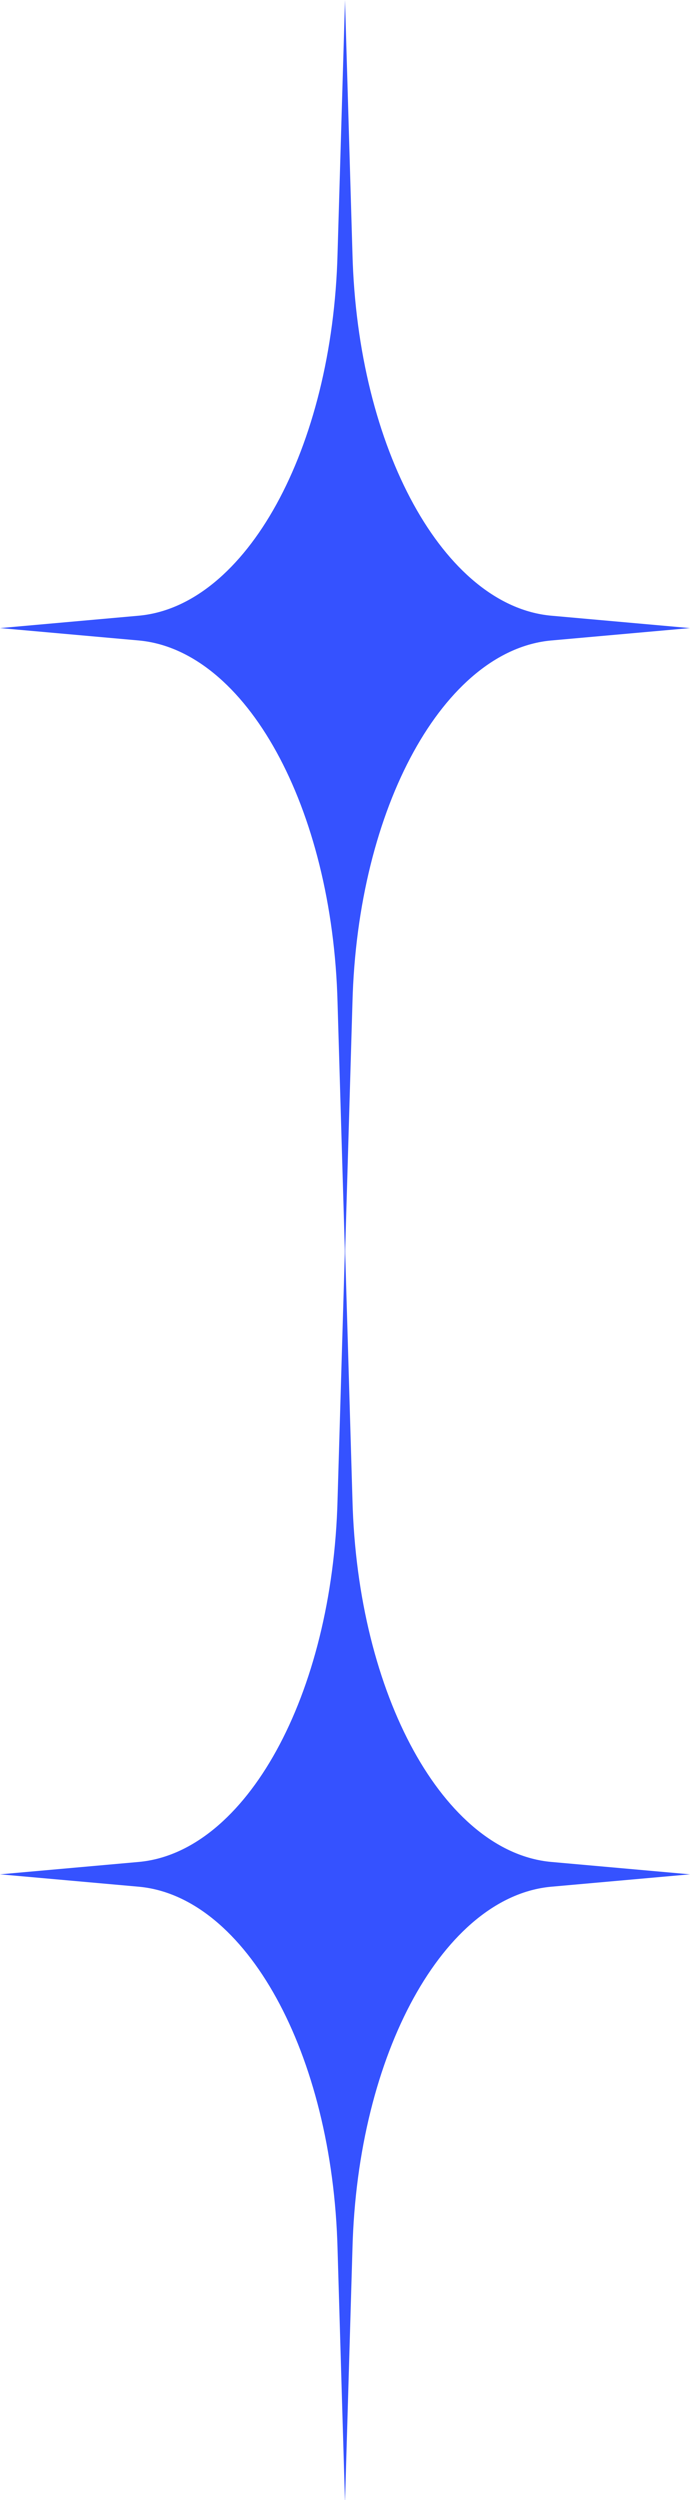
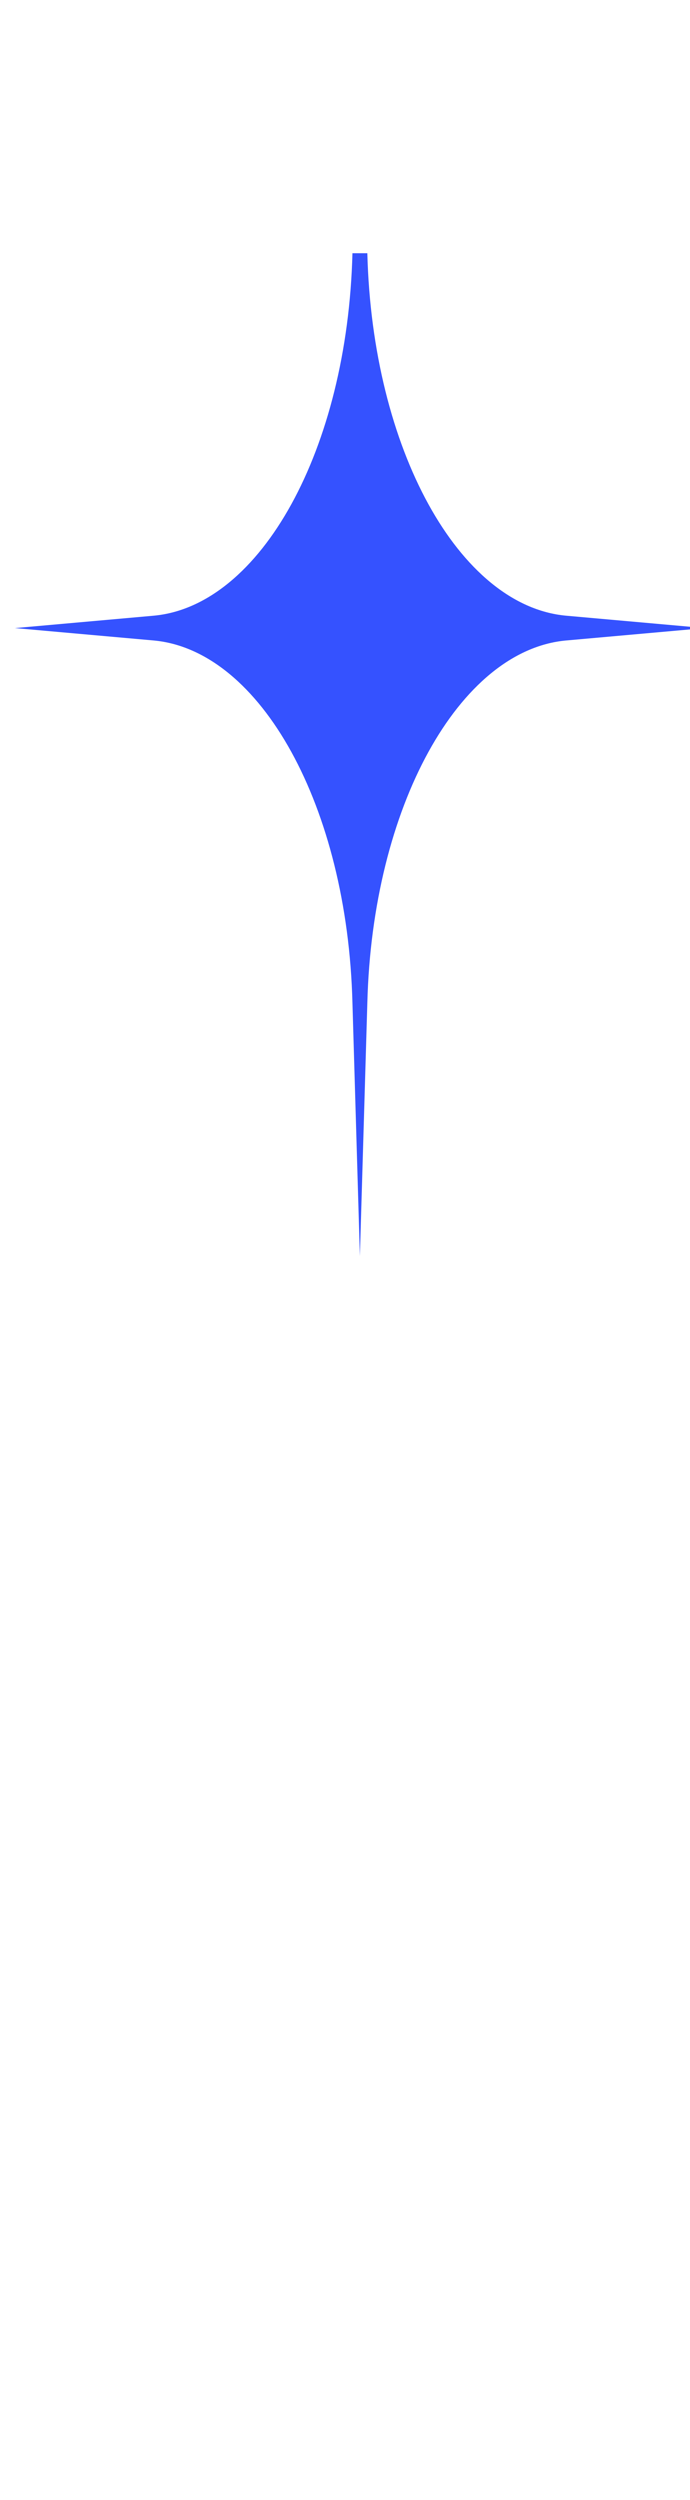
<svg xmlns="http://www.w3.org/2000/svg" id="_分離模式" data-name="分離模式" version="1.1" viewBox="0 0 27.8 100.7">
  <defs>
    <style>
      .cls-1 {
        fill: #3552ff;
        stroke-width: 0px;
      }
    </style>
  </defs>
-   <path class="cls-1" d="M14.2,60.4l-.3-10.2-.3,10.2c-.2,7.9-3.7,14.2-8,14.6l-5.6.5,5.6.5c4.3.4,7.8,6.7,8,14.6l.3,10.2.3-10.2c.2-7.9,3.7-14.2,8-14.6l5.6-.5-5.6-.5c-4.3-.4-7.8-6.7-8-14.6" />
-   <path class="cls-1" d="M14.2,10.2l-.3-10.2-.3,10.2c-.2,7.9-3.7,14.2-8,14.6l-5.6.5,5.6.5c4.3.4,7.8,6.7,8,14.6l.3,10.2.3-10.2c.2-7.9,3.7-14.2,8-14.6l5.6-.5-5.6-.5c-4.3-.4-7.8-6.7-8-14.6" />
+   <path class="cls-1" d="M14.2,10.2c-.2,7.9-3.7,14.2-8,14.6l-5.6.5,5.6.5c4.3.4,7.8,6.7,8,14.6l.3,10.2.3-10.2c.2-7.9,3.7-14.2,8-14.6l5.6-.5-5.6-.5c-4.3-.4-7.8-6.7-8-14.6" />
</svg>